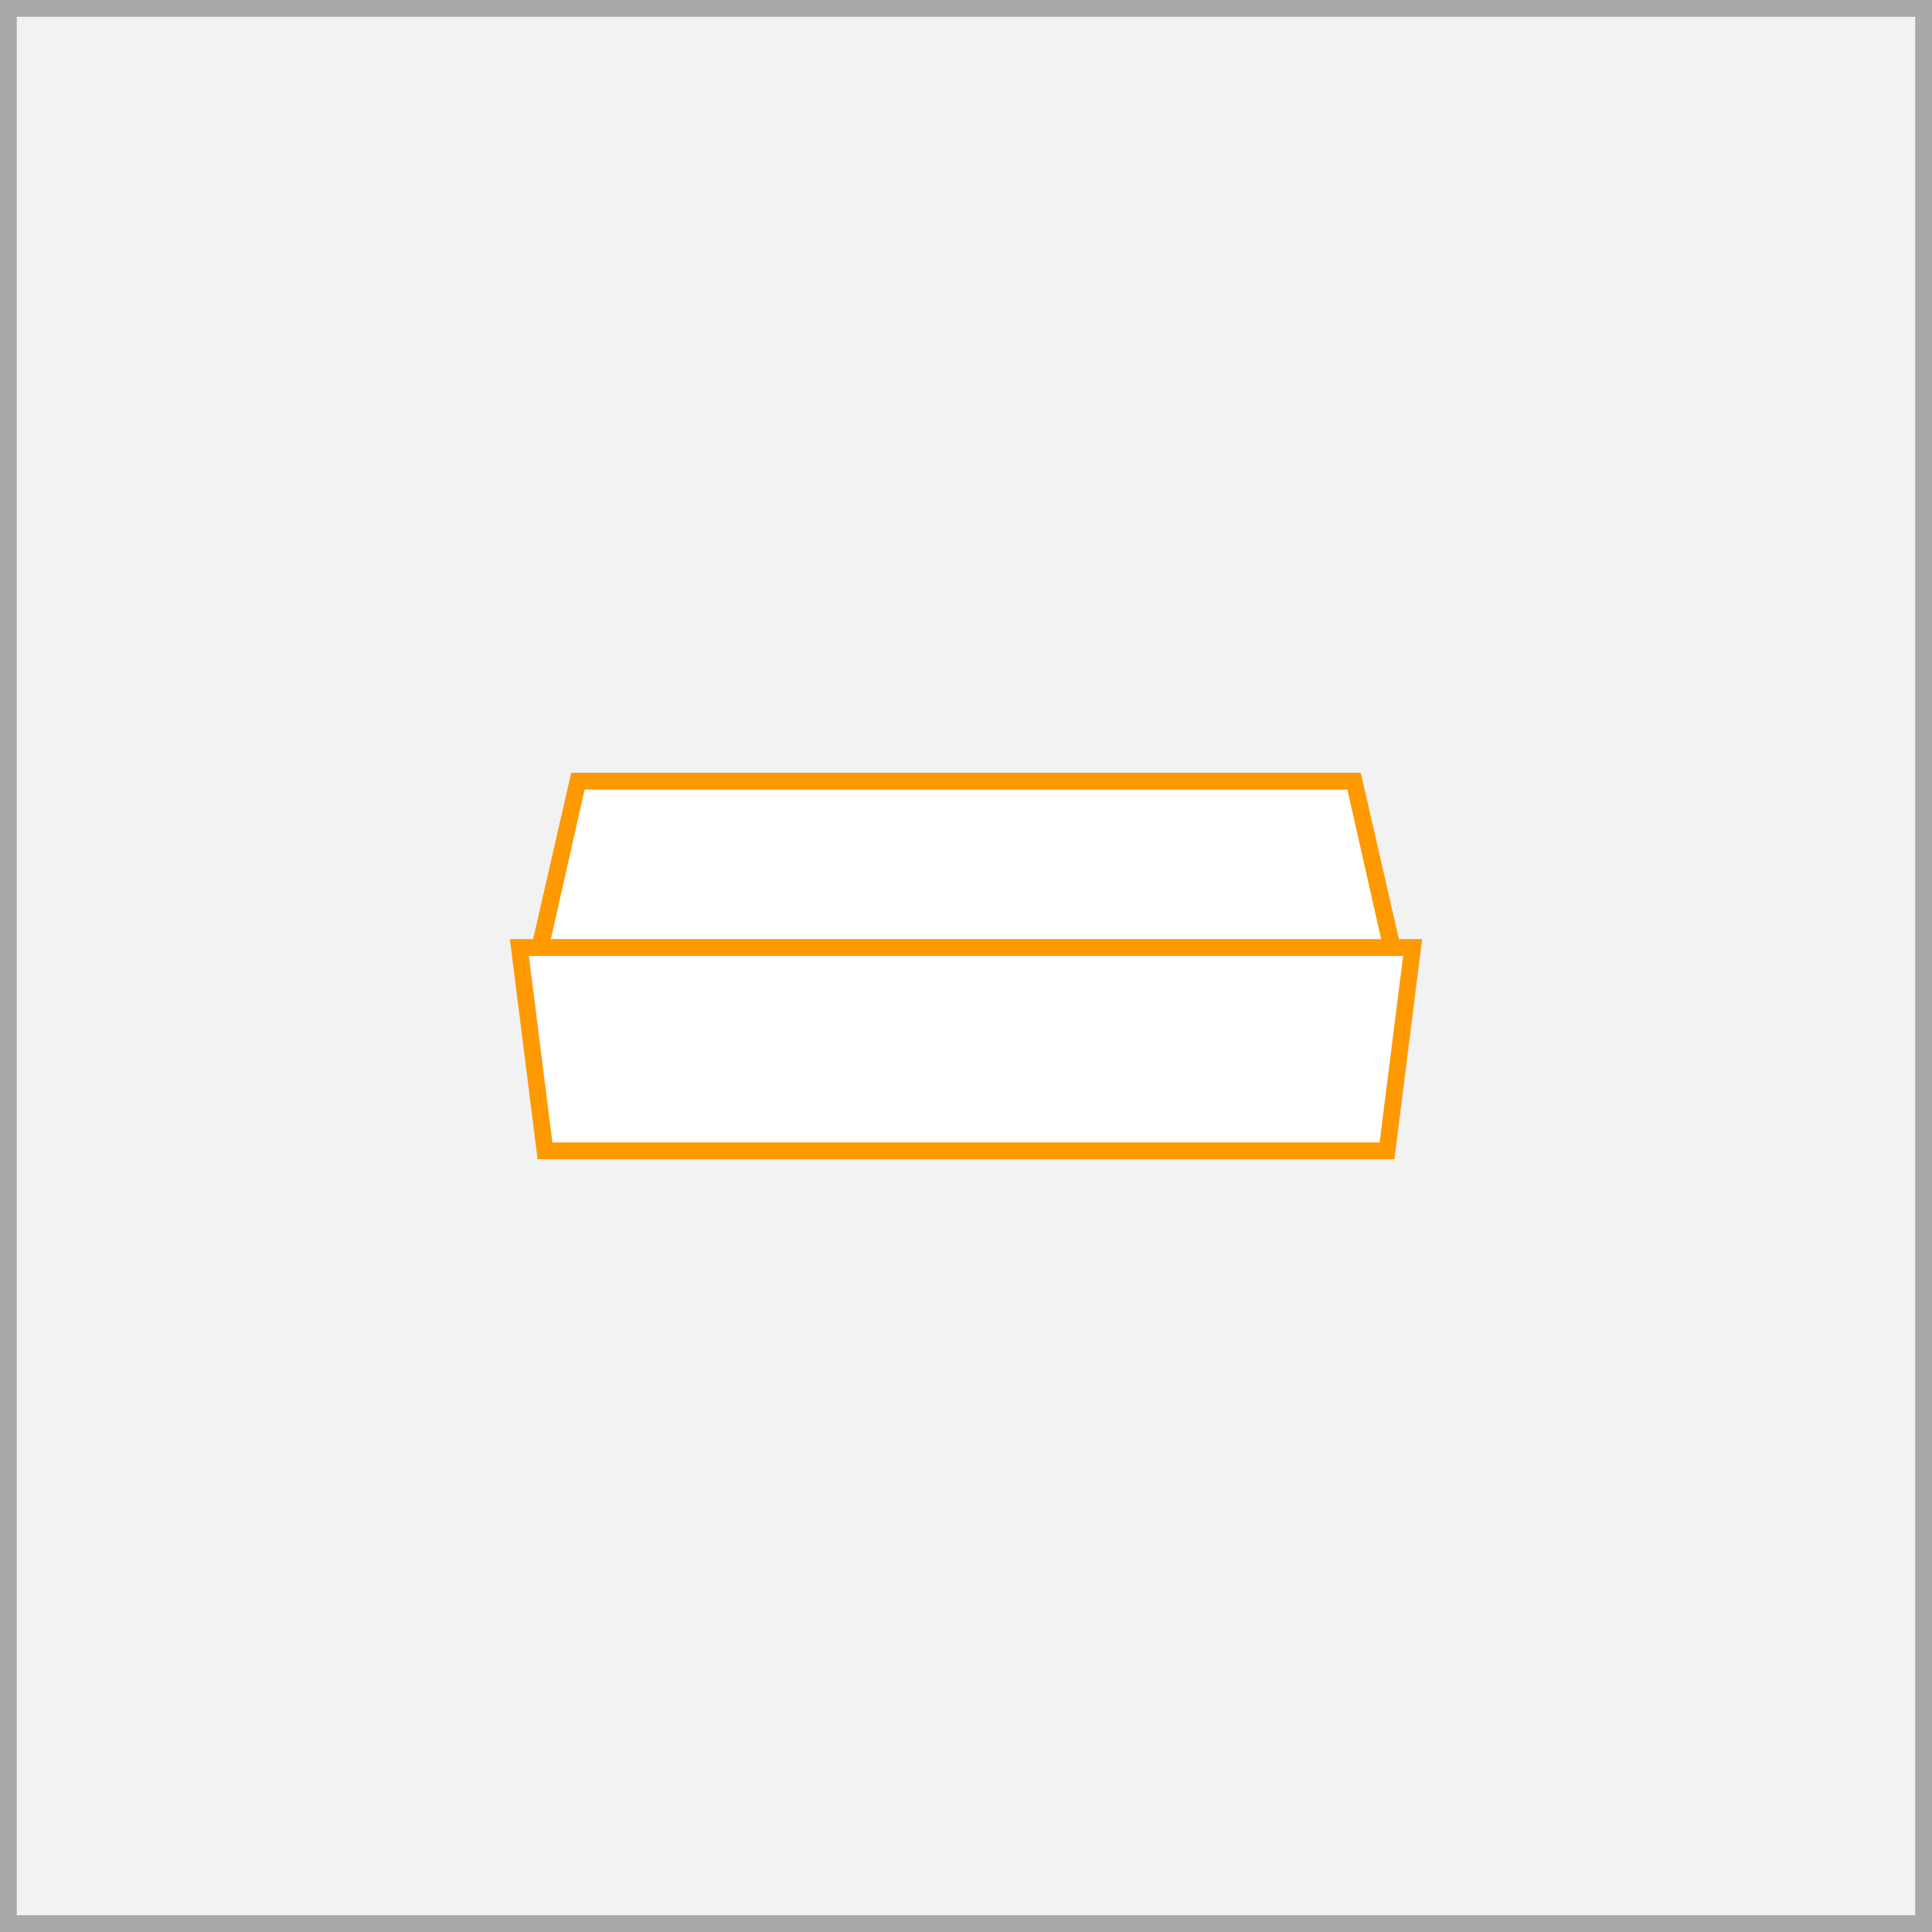
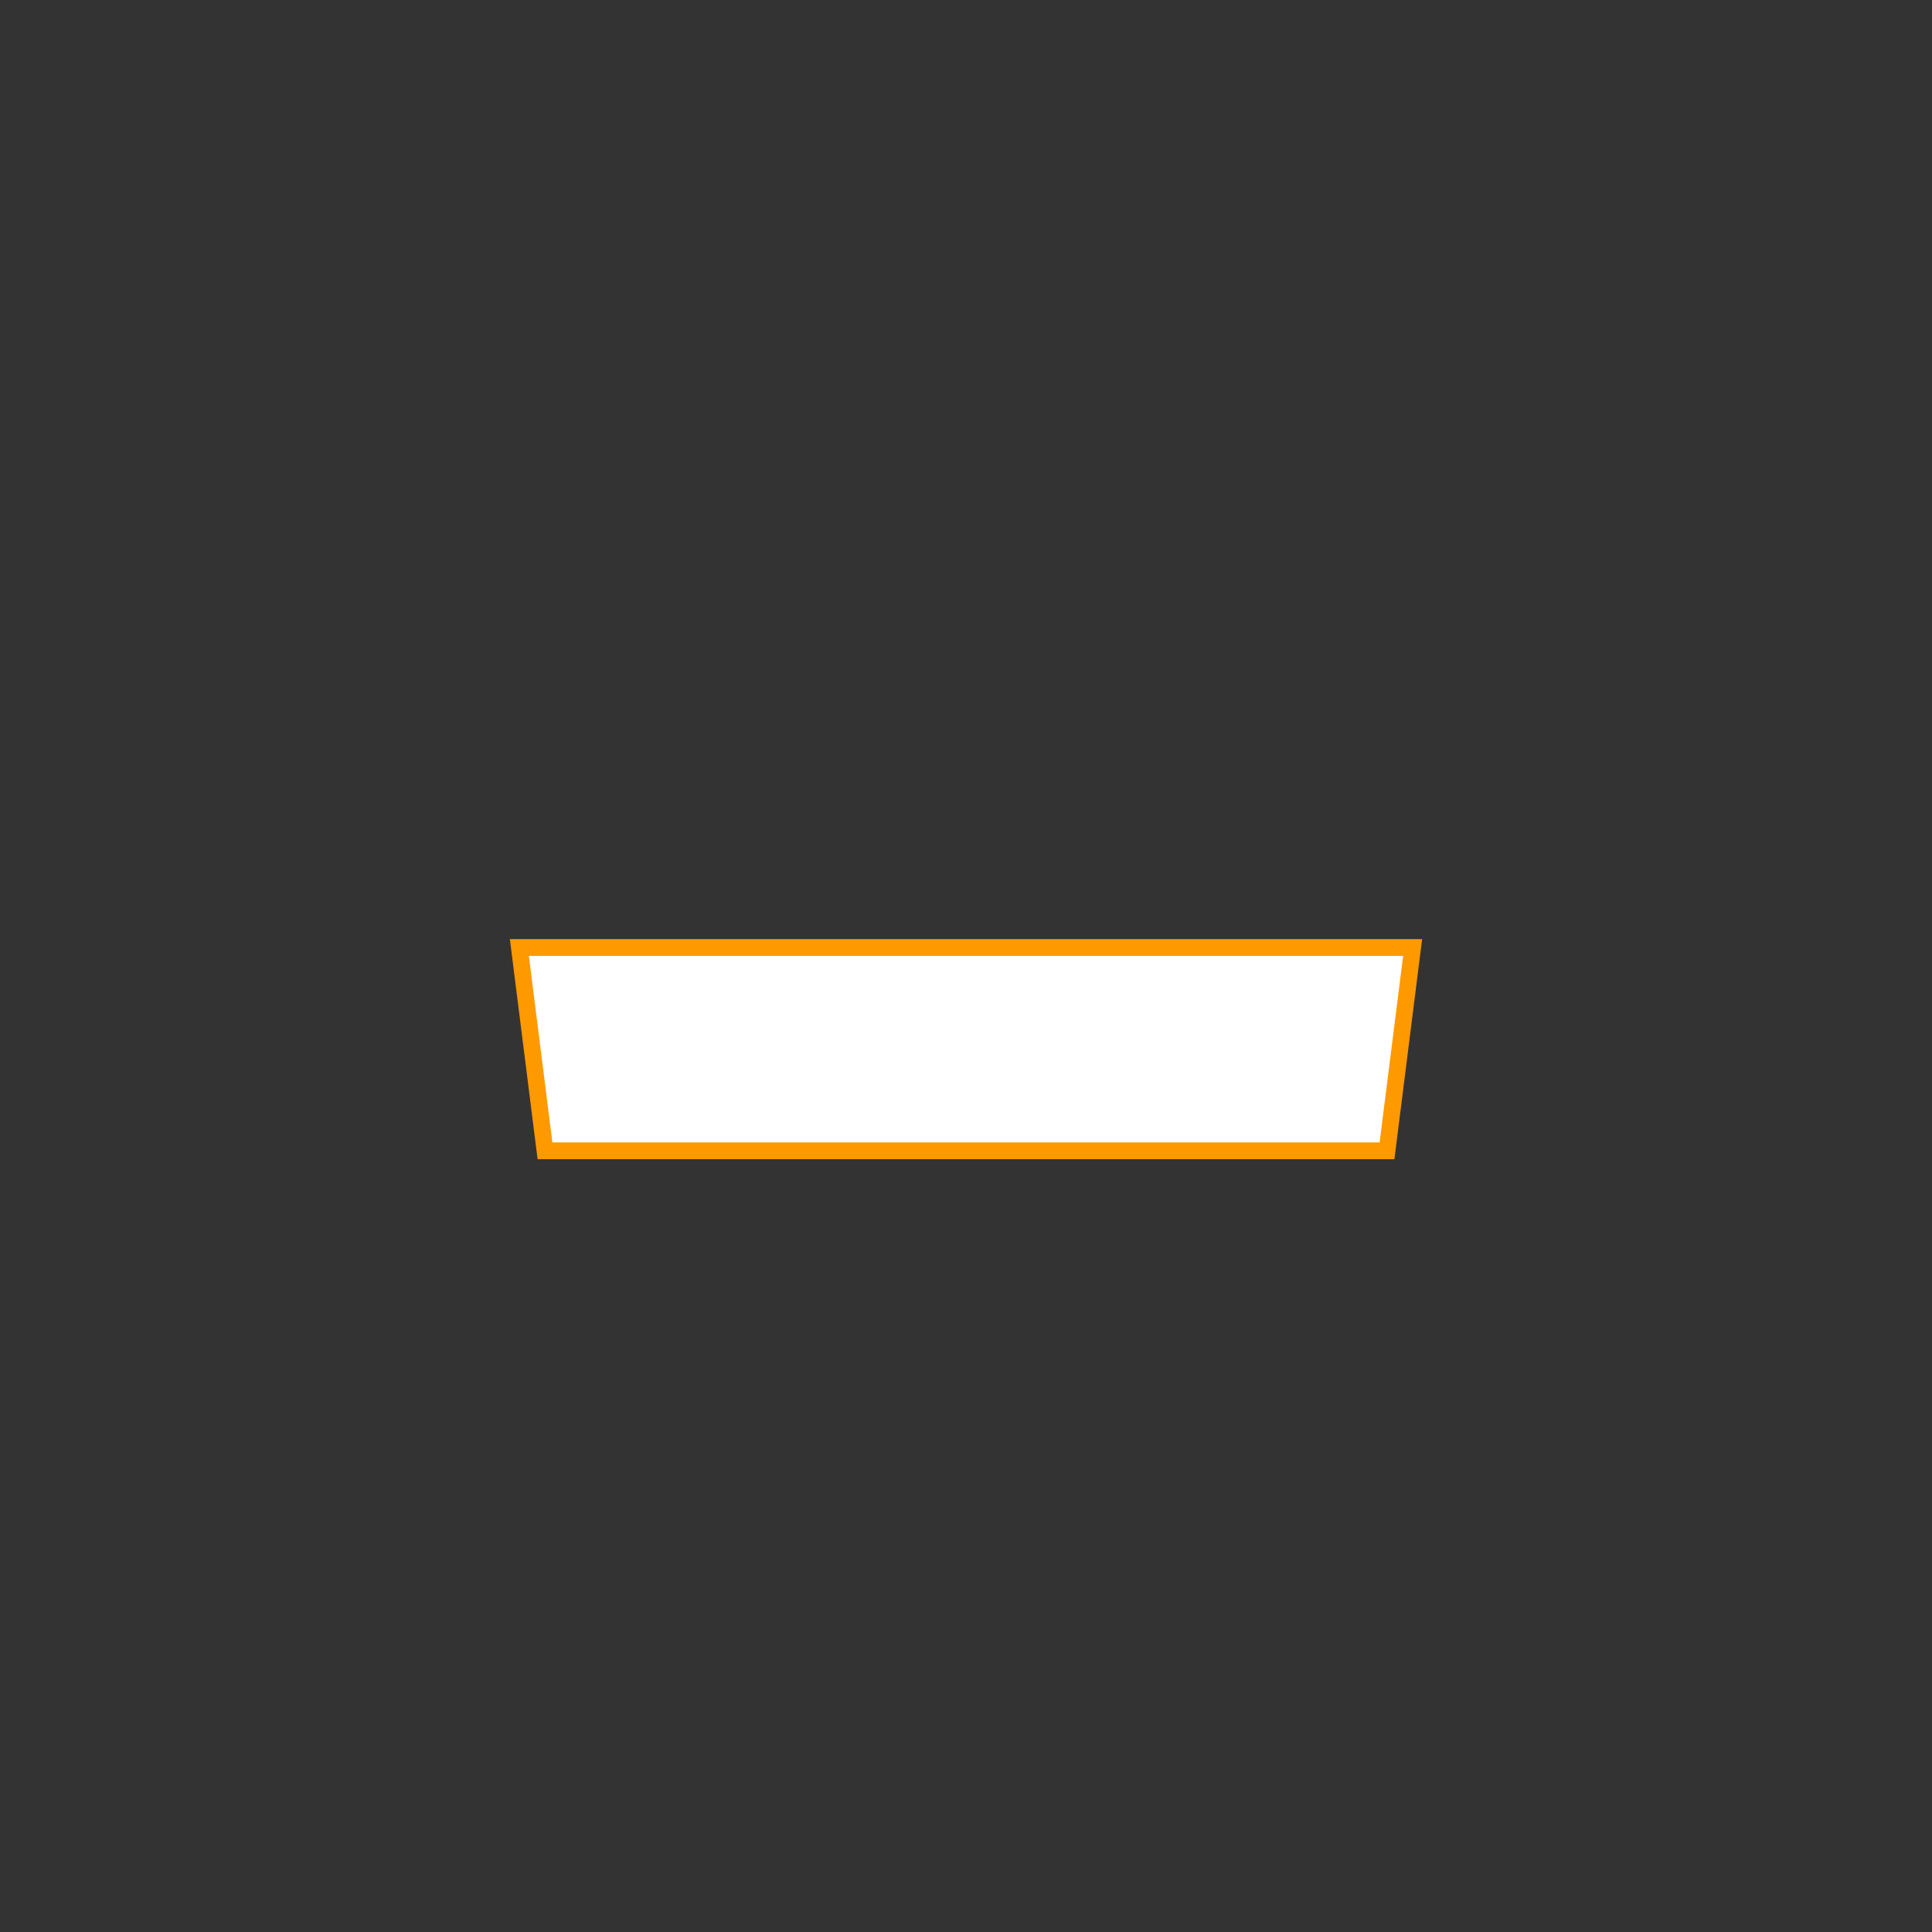
<svg xmlns="http://www.w3.org/2000/svg" width="115" height="115" viewBox="0 0 115 115">
  <rect x="0" y="0" width="115" height="115" fill="#333333" stroke="none" />
-   <rect x="0.5" y="0.5" width="114" height="114" fill="#f2f2f2" />
-   <path d="M114,1V114H1V1H114m1-1H0V115H115V0Z" fill="#a9a9a9" />
-   <polygon points="31.66 58.6 34.4 46.5 80.6 46.5 83.33 58.6 31.66 58.6" fill="#fff" />
-   <path d="M80.2,47l2.51,11.1H32.29L34.8,47H80.2m.8-1H34L31,59.1H84L81,46Z" fill="#f90" />
  <polygon points="32.44 68.5 30.91 56.4 84.08 56.4 82.56 68.5 32.44 68.5" fill="#fff" />
  <path d="M83.52,56.9,82.12,68H32.88l-1.4-11.1h52m1.13-1H30.35L32,69H83l1.65-13.1Z" fill="#f90" />
</svg>